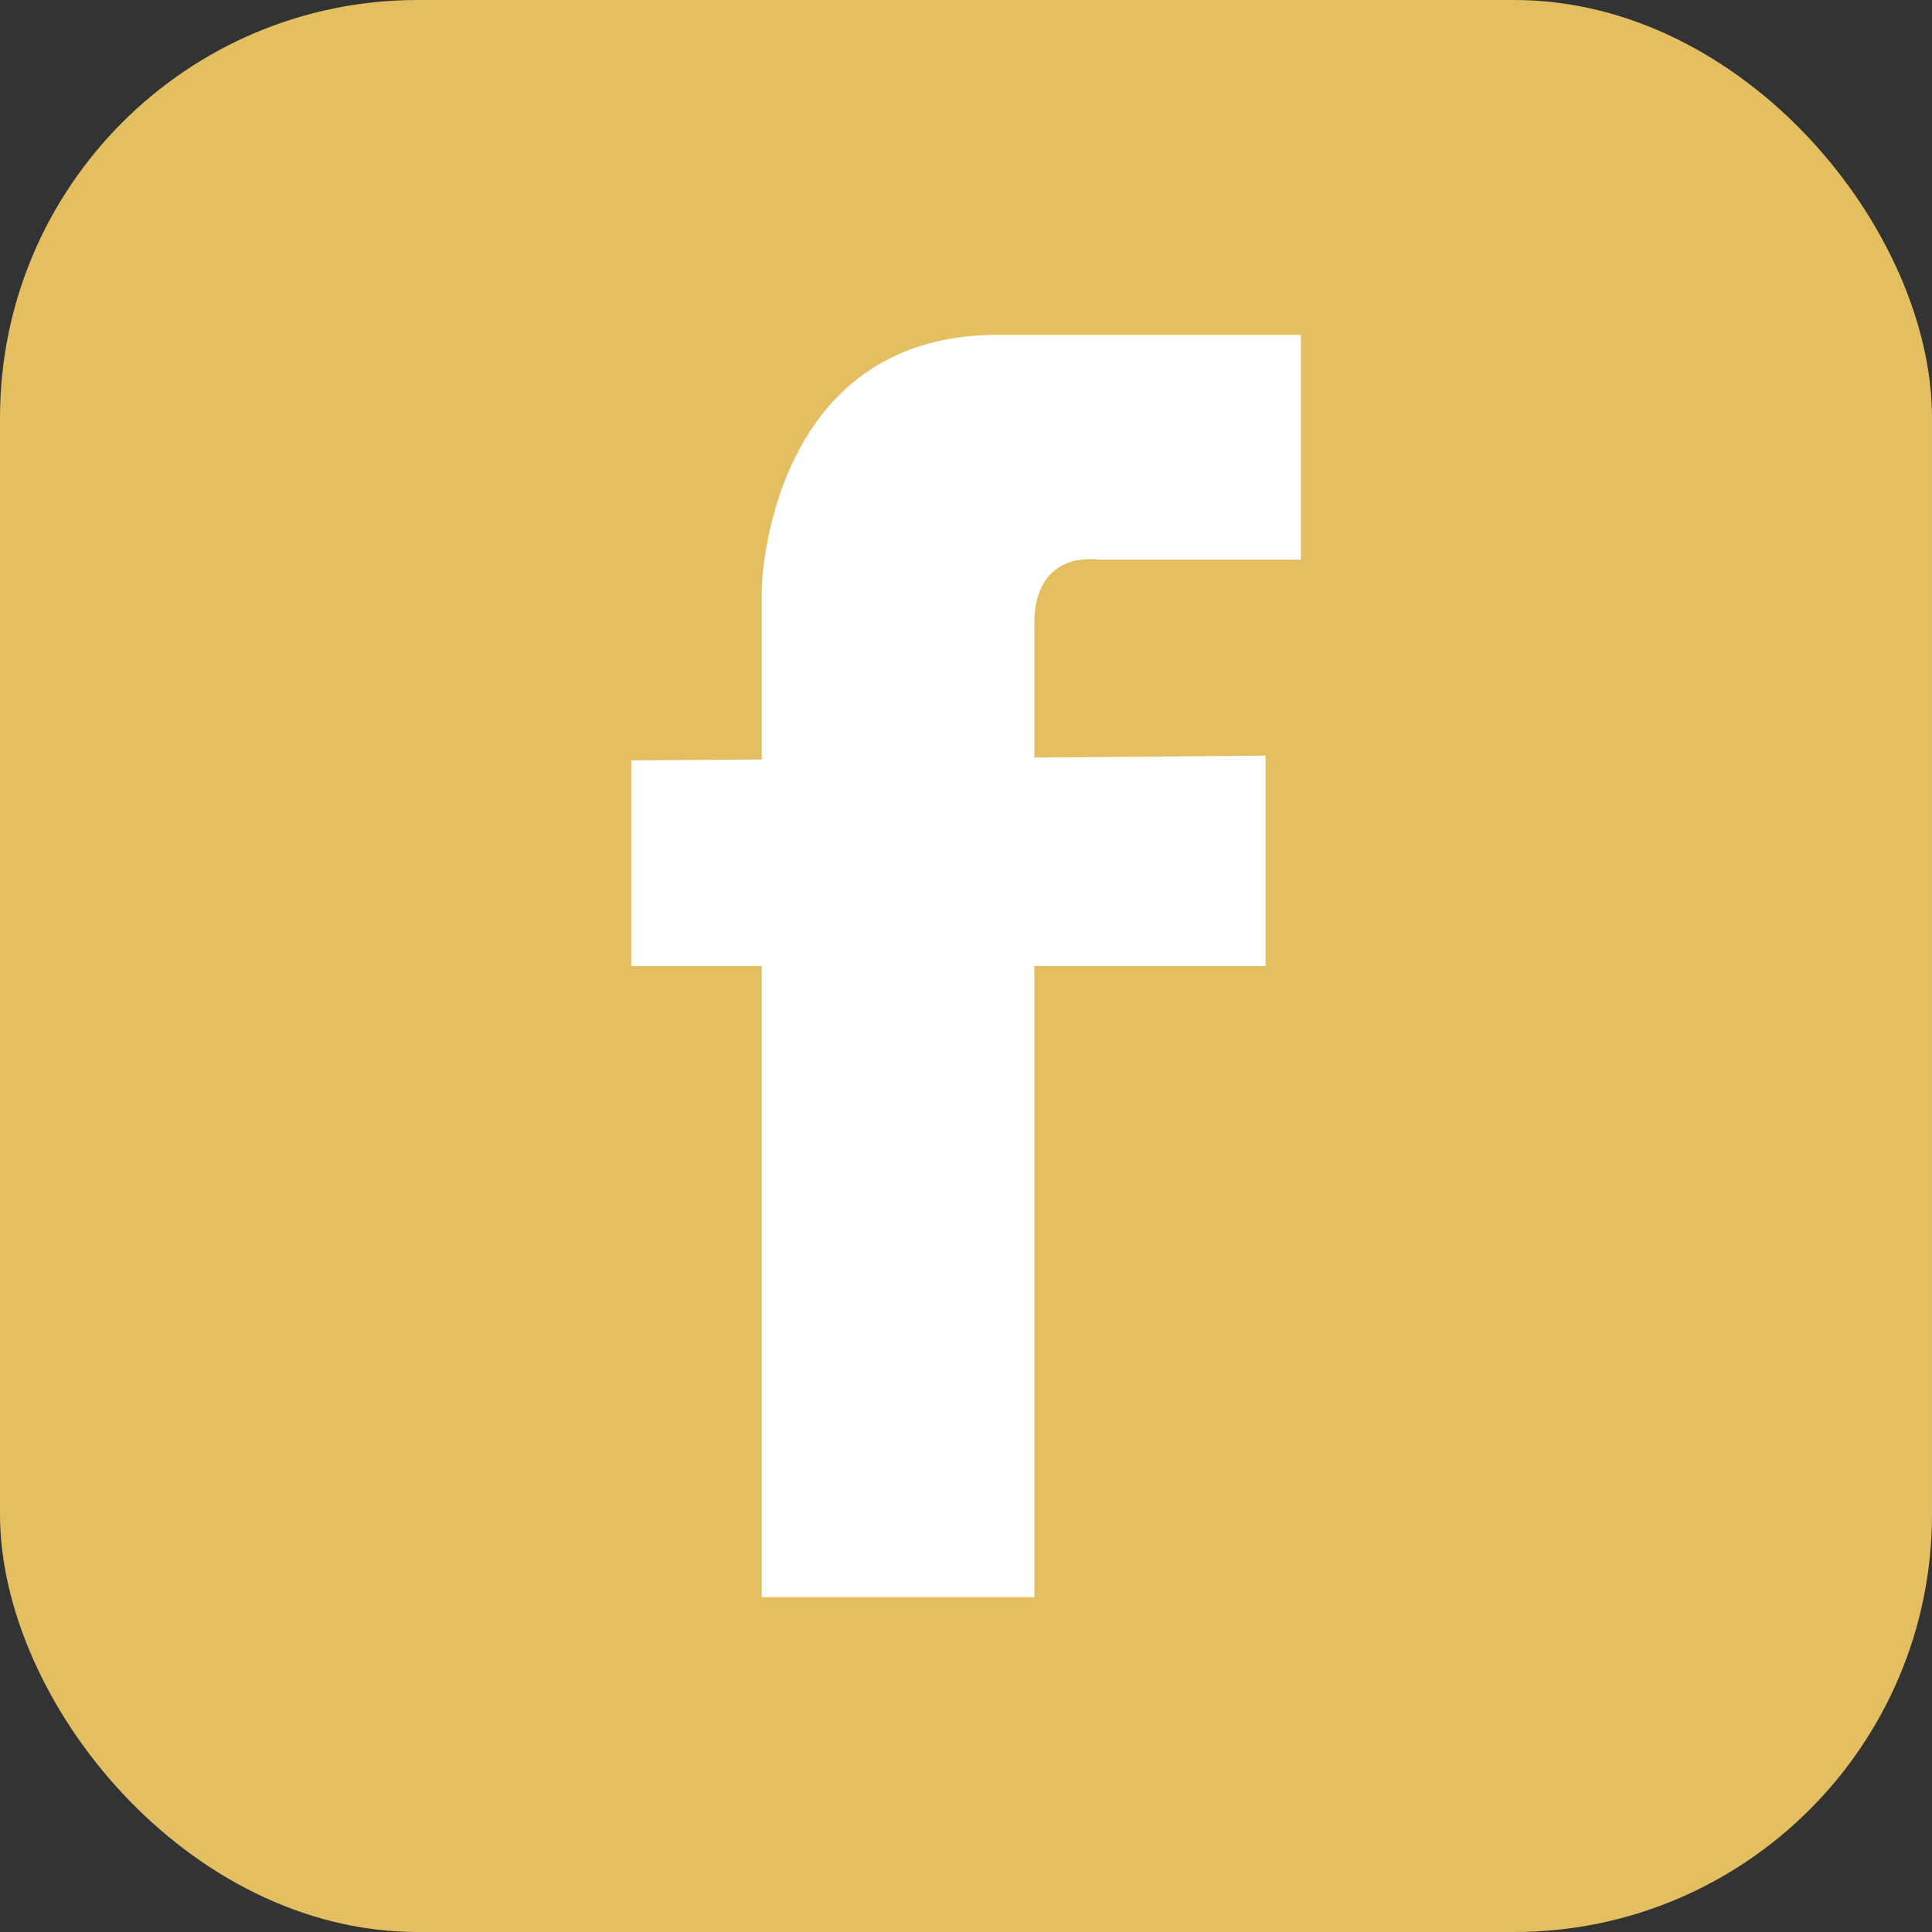
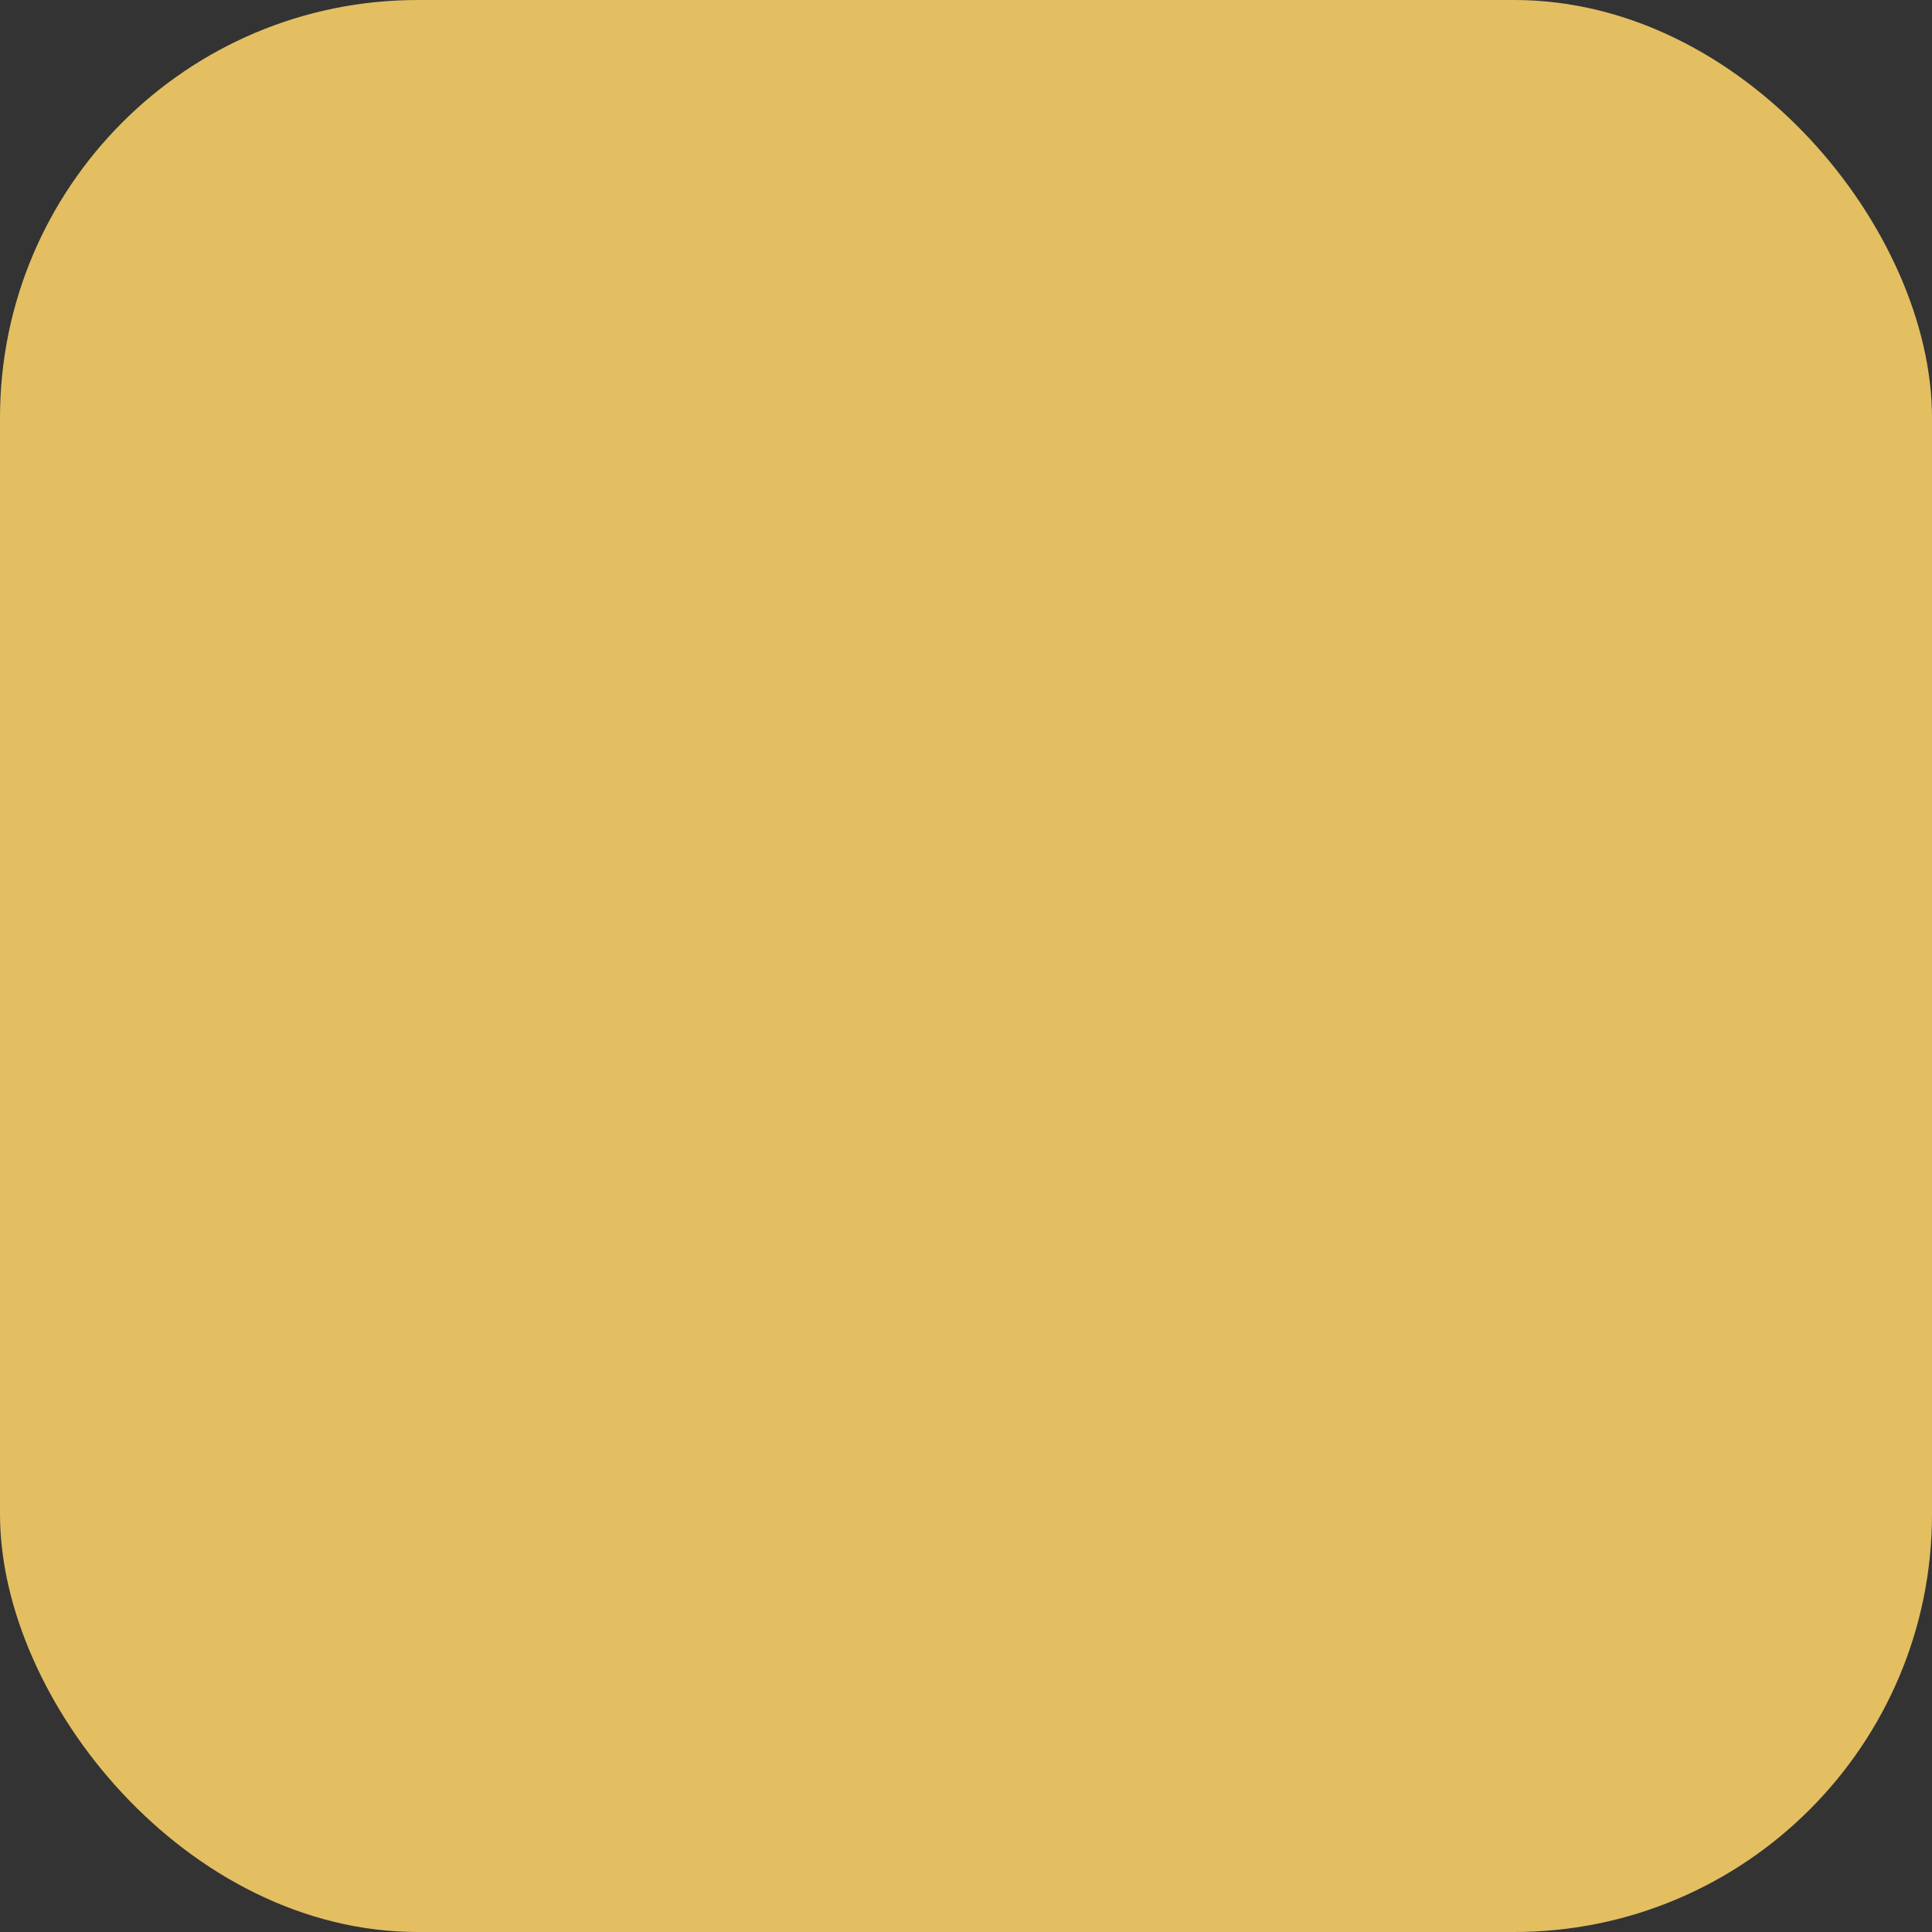
<svg xmlns="http://www.w3.org/2000/svg" id="uuid-dedc3dd6-a819-4b16-9645-1fc4acaffbcc" data-name="Calque 2" viewBox="0 0 29 29">
  <rect x="0" y="0" width="29" height="29" fill="#333333" stroke="none" />
  <defs>
    <style>
      .uuid-55fbe7ae-0ab8-42d8-b4ae-65dd769c96b0 {
        fill: #fff;
      }

      .uuid-55fbe7ae-0ab8-42d8-b4ae-65dd769c96b0, .uuid-f2720837-68a8-4924-a583-3f04b7e7b6f6 {
        stroke-width: 0px;
      }

      .uuid-f2720837-68a8-4924-a583-3f04b7e7b6f6 {
        fill: #e3bf62;
      }
    </style>
  </defs>
  <g id="uuid-7f464ccc-dd48-48c1-a5d0-bf59581296c4" data-name="Calque 4">
    <g>
      <rect class="uuid-f2720837-68a8-4924-a583-3f04b7e7b6f6" width="29" height="29" rx="6.271" ry="6.271" />
-       <path class="uuid-55fbe7ae-0ab8-42d8-b4ae-65dd769c96b0" d="m15.525,9.365c0-1.133.964-.964.964-.964h3.038v-3.375h-4.556c-3.447,0-3.536,3.785-3.536,3.785v2.589l-1.96.014v3.086h1.96v9.474h4.091v-9.474h3.471v-3.158l-3.471.029v-2.006Z" />
    </g>
  </g>
</svg>